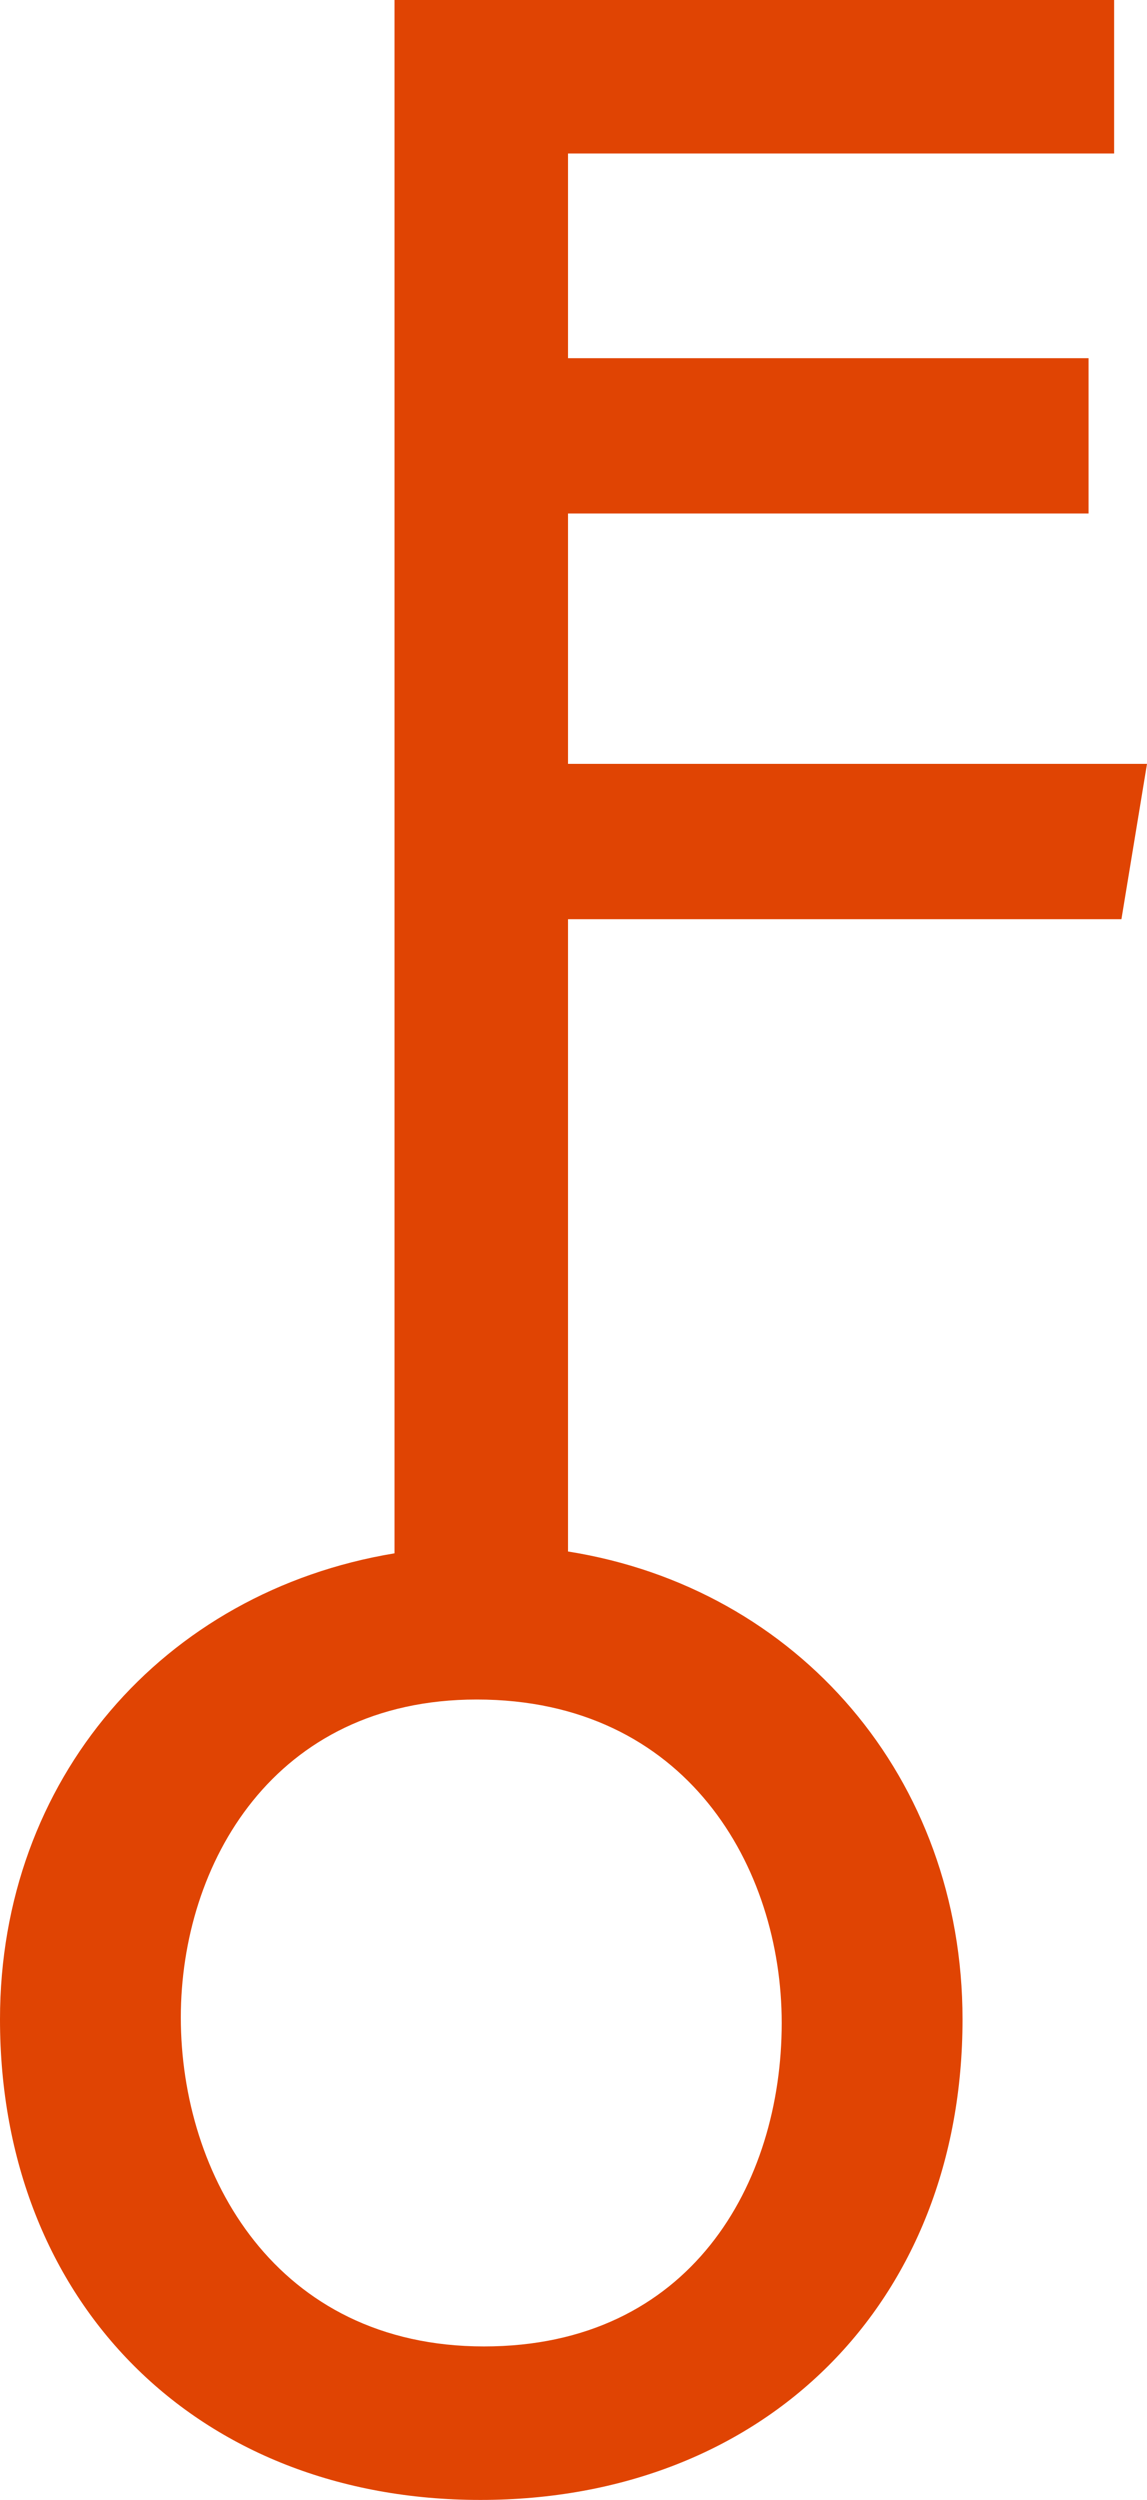
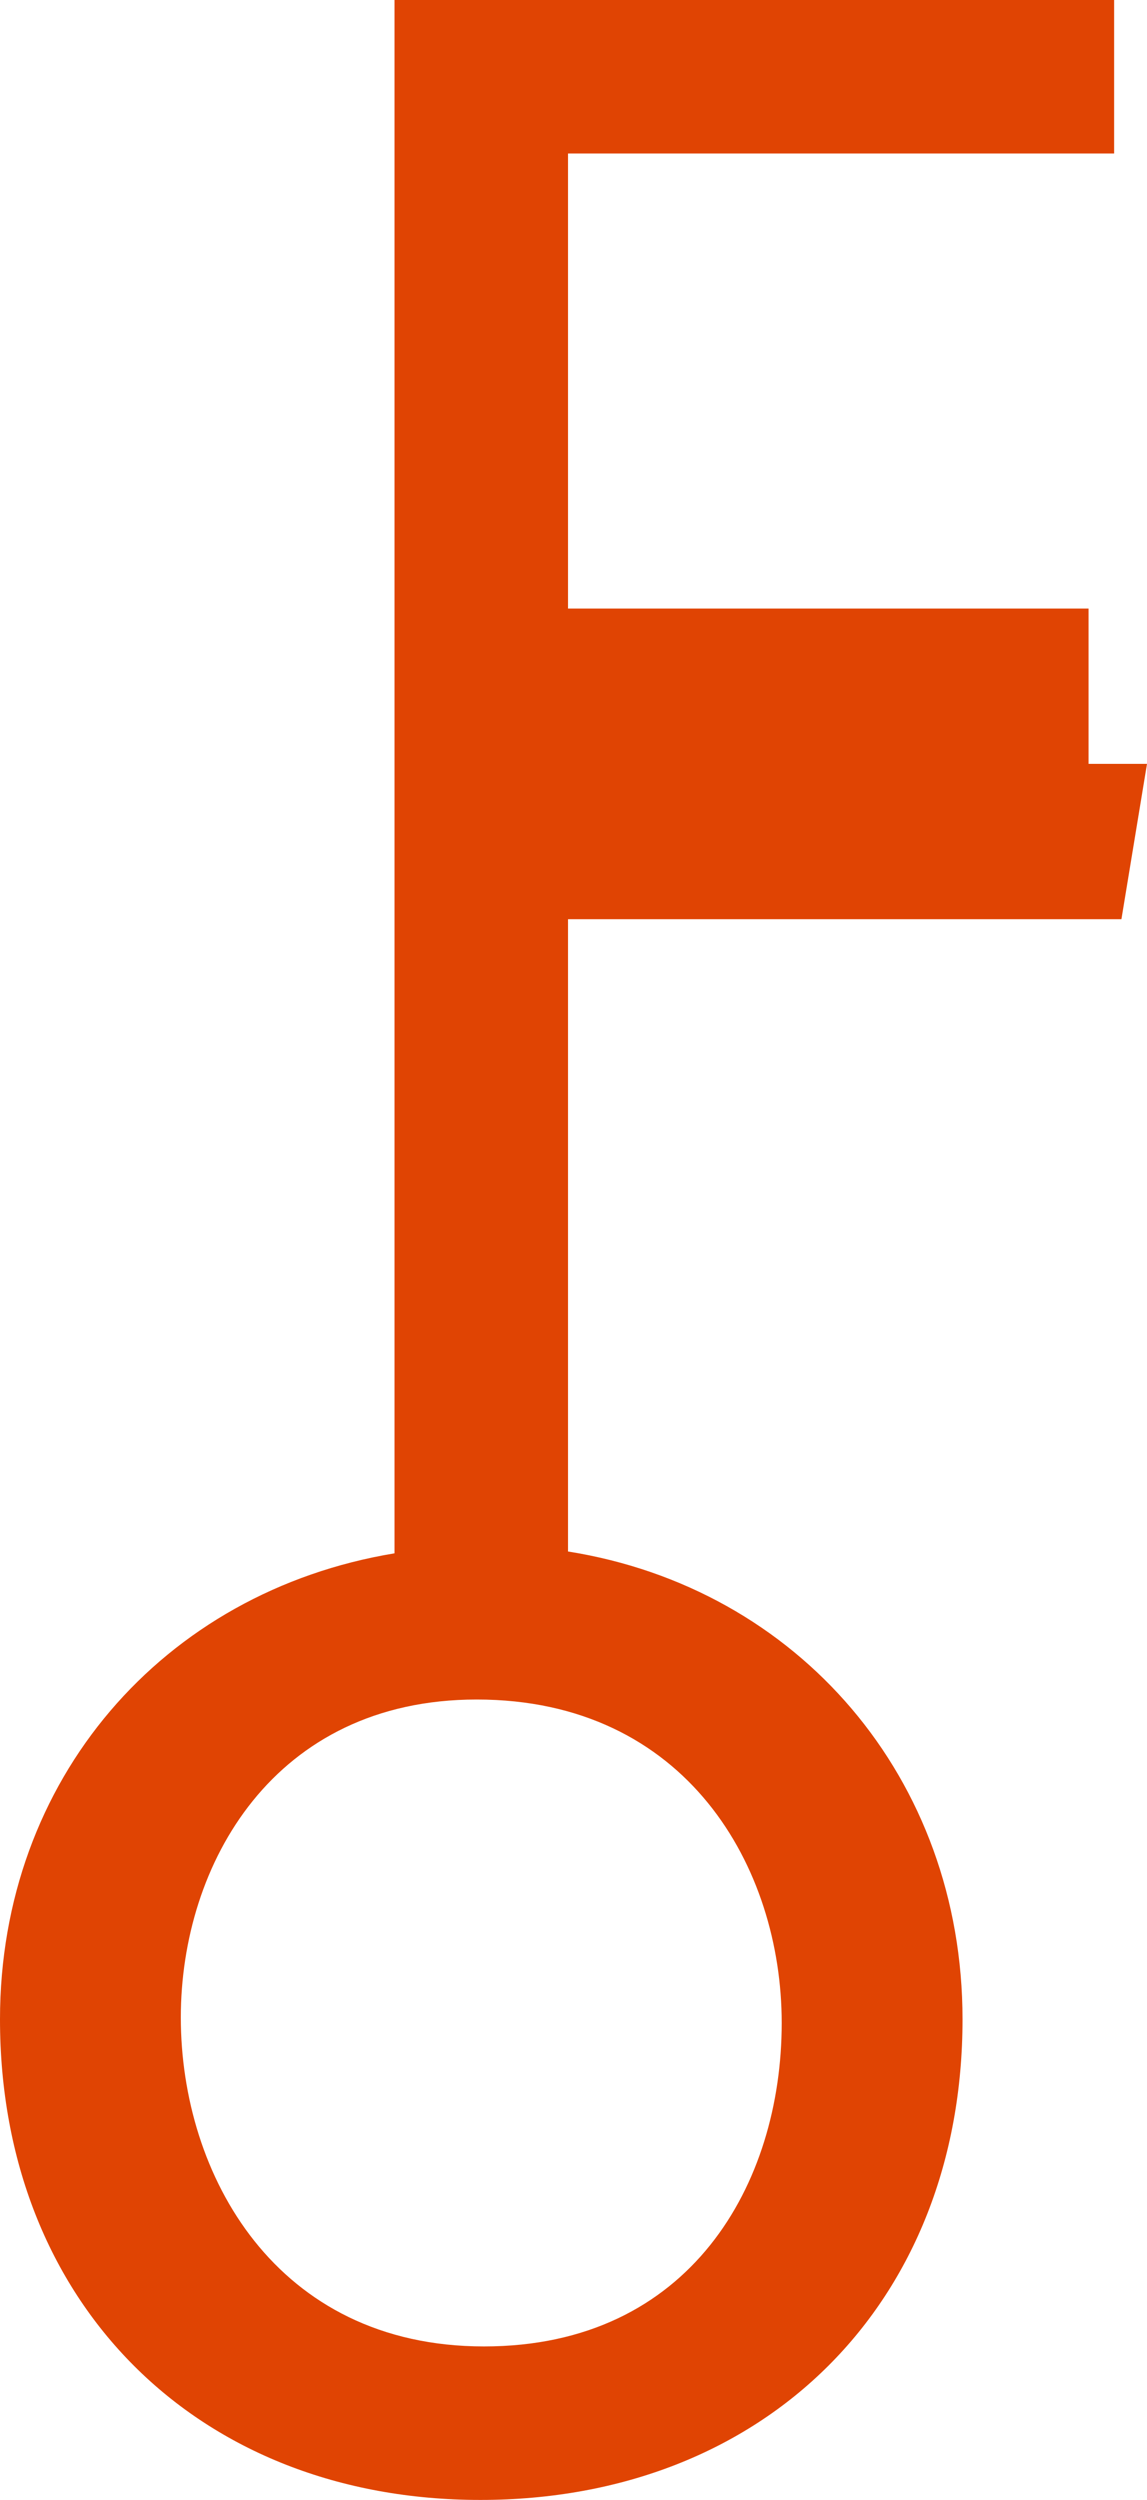
<svg xmlns="http://www.w3.org/2000/svg" version="1.1" id="Warstwa_1" x="0px" y="0px" viewBox="0 0 62.8 136.8" style="enable-background:new 0 0 62.8 136.8;" xml:space="preserve">
  <style type="text/css">
	.st0{fill:#E0592A;}
	.st1{fill:#E04403;}
	.st2{fill:#EDEDED;}
	.st3{fill:#010202;}
</style>
  <g>
-     <path class="st1" d="M61.4,50.3l1.4-8.5H31.1V28.1h28.5v-8.5H31.1V8.4h29.9V0H21.6v85C8.9,87.1,0,97.4,0,110.5   c0,15.5,10.8,26.3,26.3,26.3c15.6,0,26.4-10.8,26.4-26.3c0-13.2-9-23.6-21.6-25.6V50.3H61.4z M26.5,128.4c-11.4,0-16.6-9.4-16.6-18   C9.9,102,15,93,26.1,93c11.5,0,16.7,9.2,16.7,17.7C42.8,119.5,37.8,128.4,26.5,128.4z" />
+     <path class="st1" d="M61.4,50.3l1.4-8.5H31.1h28.5v-8.5H31.1V8.4h29.9V0H21.6v85C8.9,87.1,0,97.4,0,110.5   c0,15.5,10.8,26.3,26.3,26.3c15.6,0,26.4-10.8,26.4-26.3c0-13.2-9-23.6-21.6-25.6V50.3H61.4z M26.5,128.4c-11.4,0-16.6-9.4-16.6-18   C9.9,102,15,93,26.1,93c11.5,0,16.7,9.2,16.7,17.7C42.8,119.5,37.8,128.4,26.5,128.4z" />
  </g>
</svg>